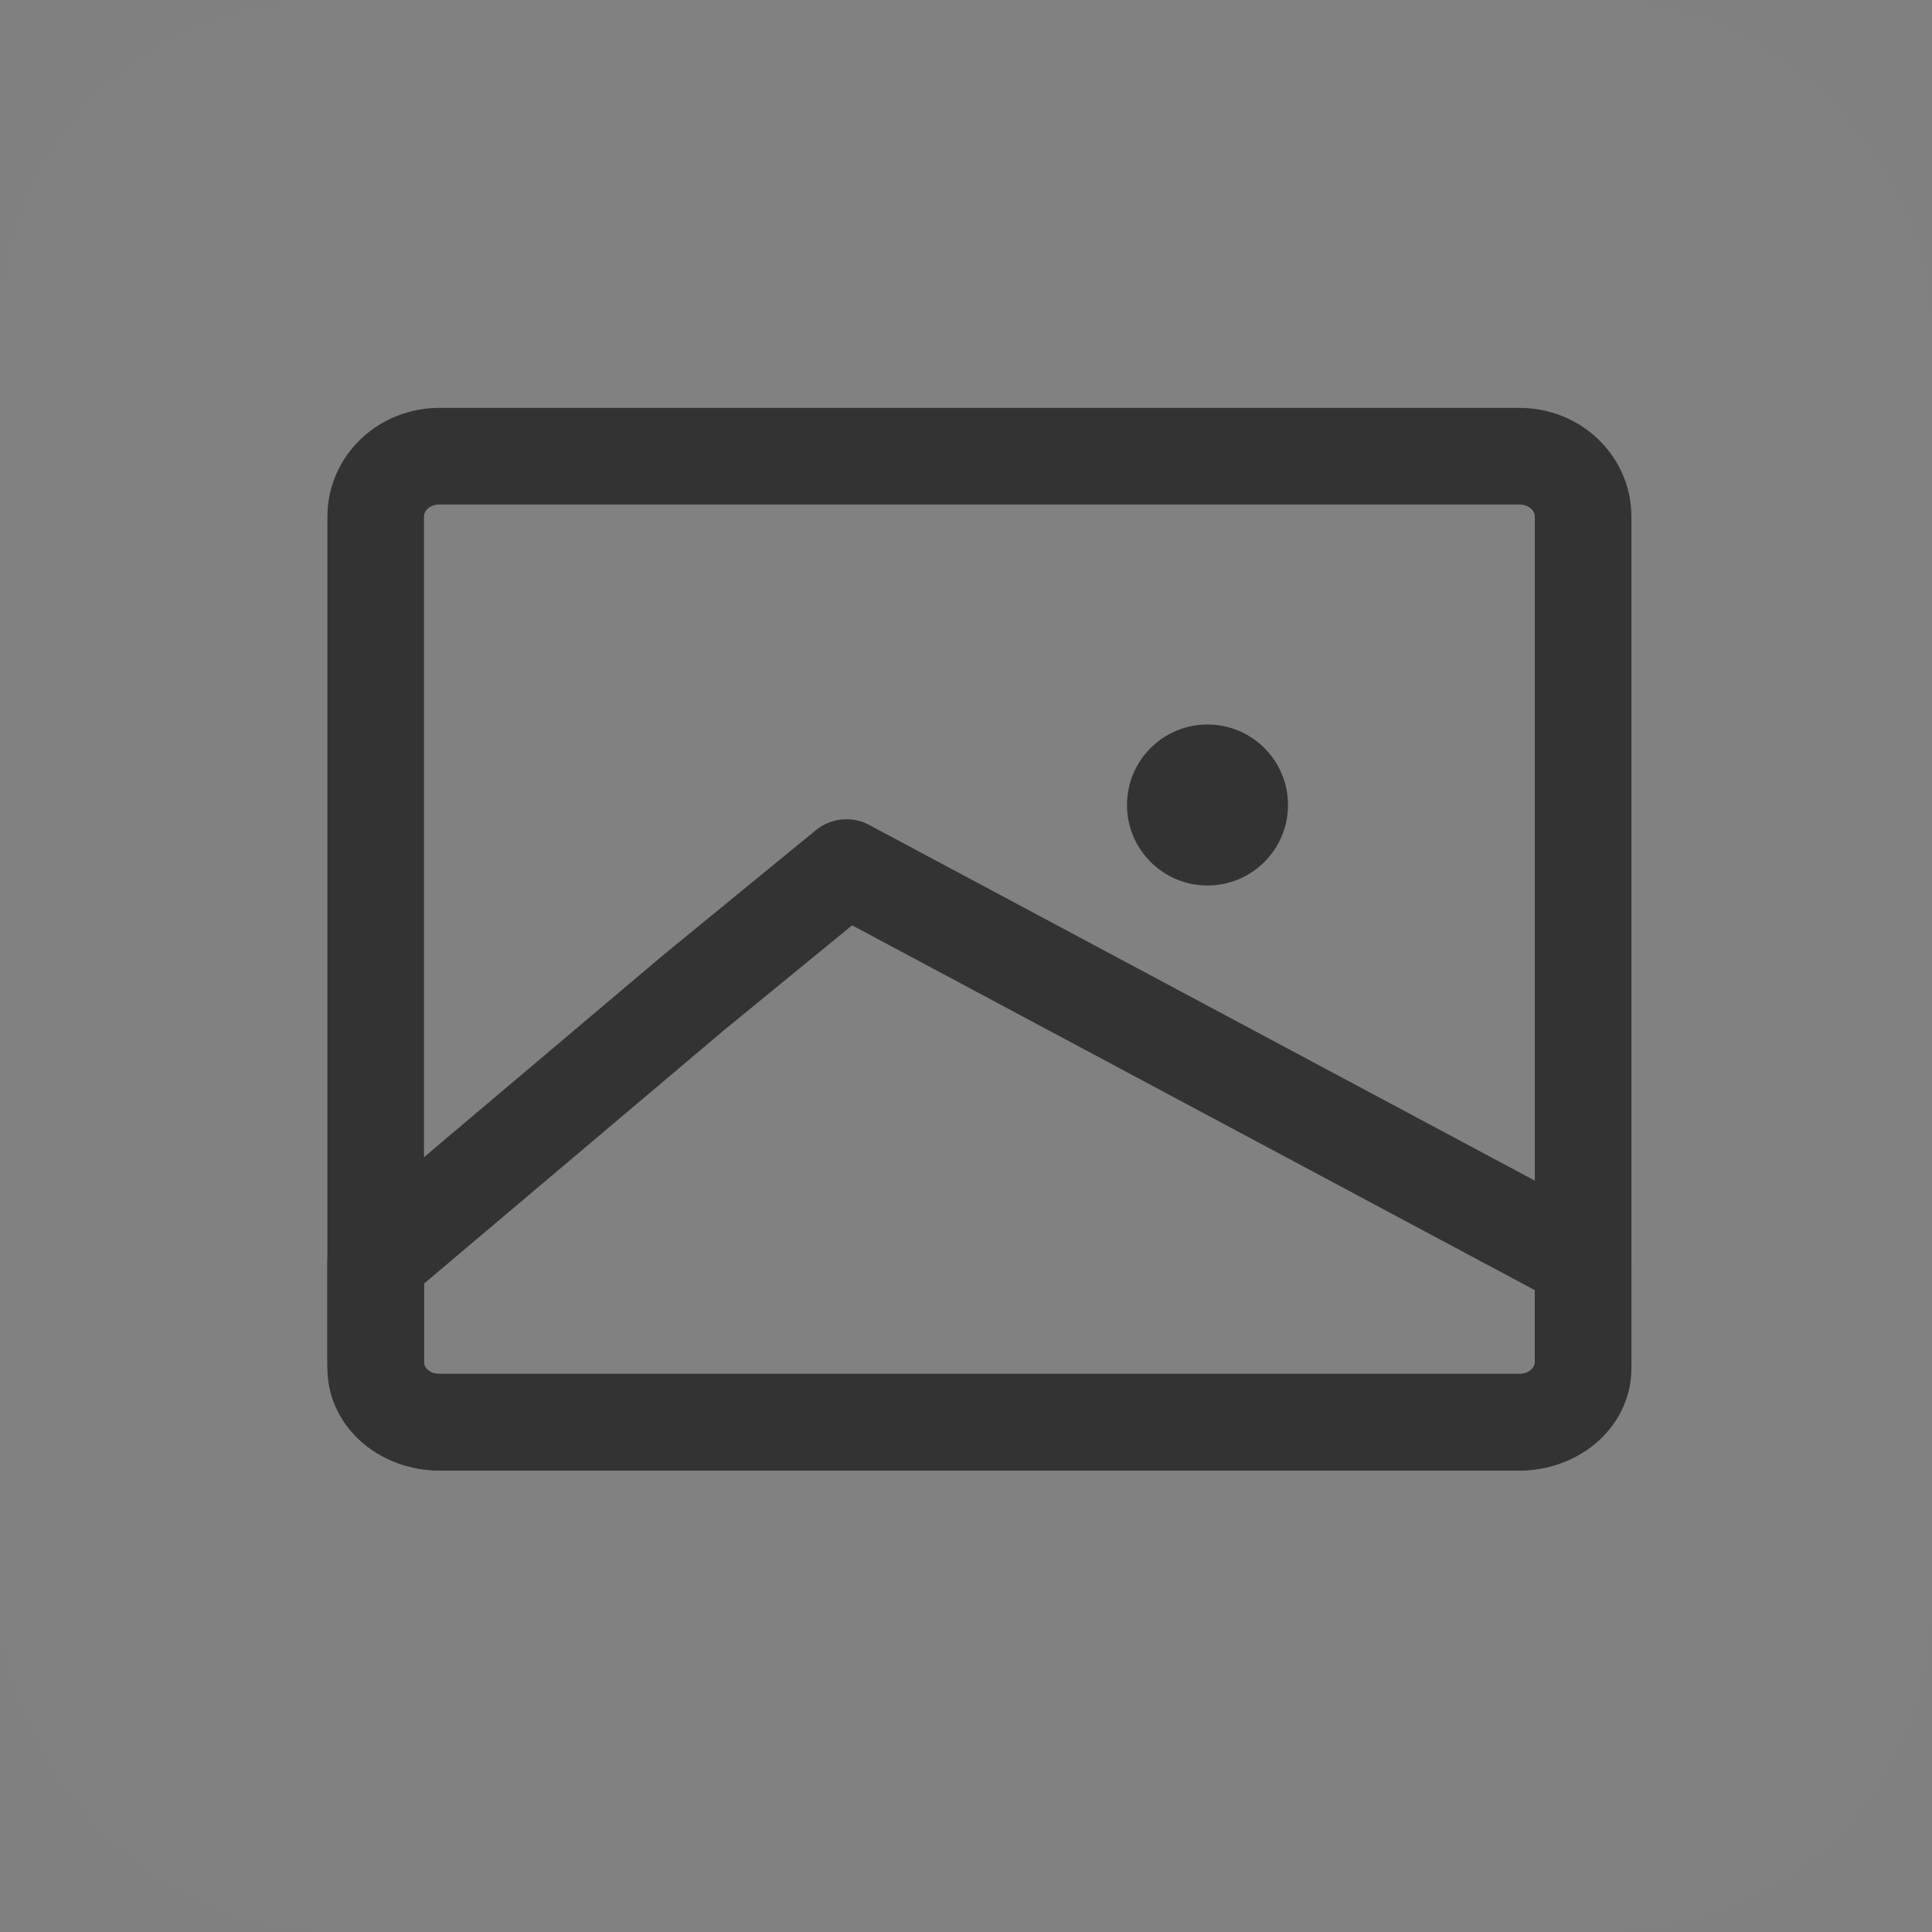
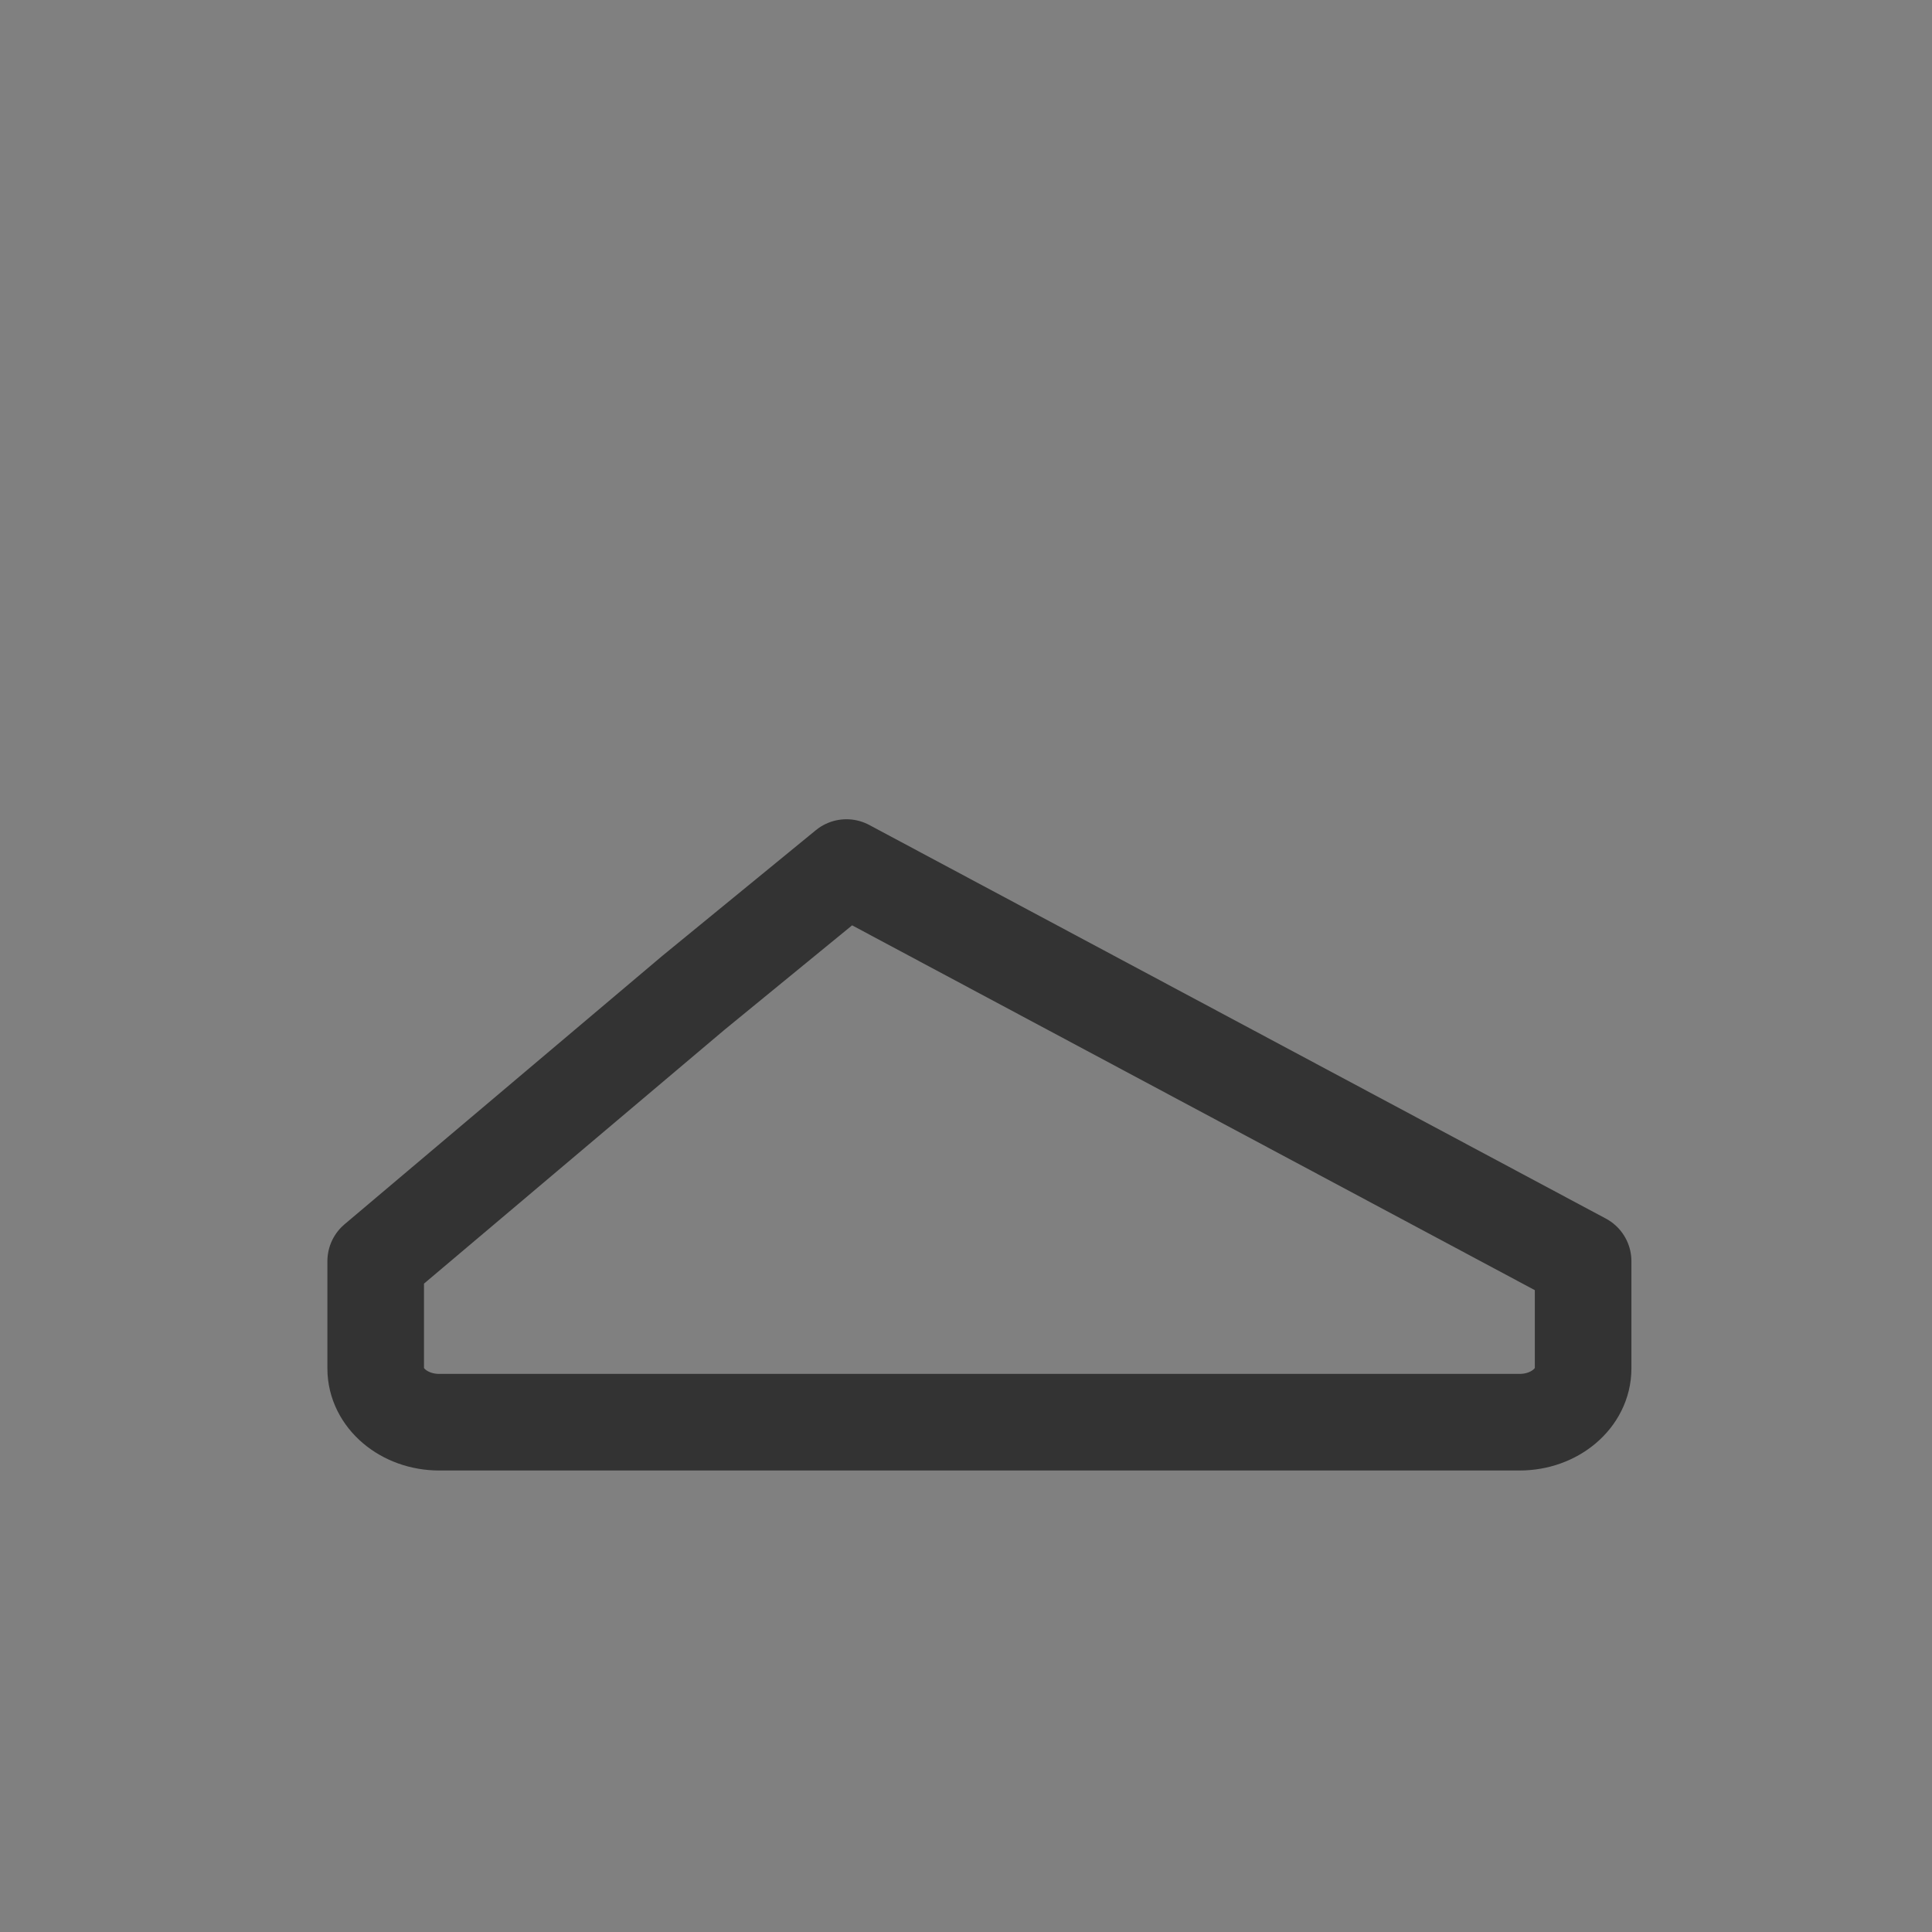
<svg xmlns="http://www.w3.org/2000/svg" width="24" height="24" viewBox="0 0 24 24" fill="none">
  <rect x="0" y="0" width="24" height="24" fill="#808080" stroke="none" />
-   <rect width="24" height="24" rx="4" fill="white" fill-opacity="0.01" />
-   <path fill-rule="evenodd" clip-rule="evenodd" d="M4.667 6.417C4.667 6.002 5.02 5.667 5.456 5.667H18.877C19.313 5.667 19.666 6.002 19.666 6.417V16.917C19.666 17.331 19.313 17.667 18.877 17.667H5.456C5.02 17.667 4.667 17.331 4.667 16.917V6.417Z" stroke="#333333" stroke-width="1.2" stroke-linecap="round" stroke-linejoin="round" />
  <path fill-rule="evenodd" clip-rule="evenodd" d="M8.614 12.333L10.515 10.777L19.666 15.667V17C19.666 17.368 19.313 17.667 18.877 17.667H5.456C5.02 17.667 4.667 17.368 4.667 17V15.667L8.614 12.333Z" stroke="#333333" stroke-width="1.2" stroke-linejoin="round" />
-   <circle cx="15" cy="10" r="1" fill="#333333" />
</svg>